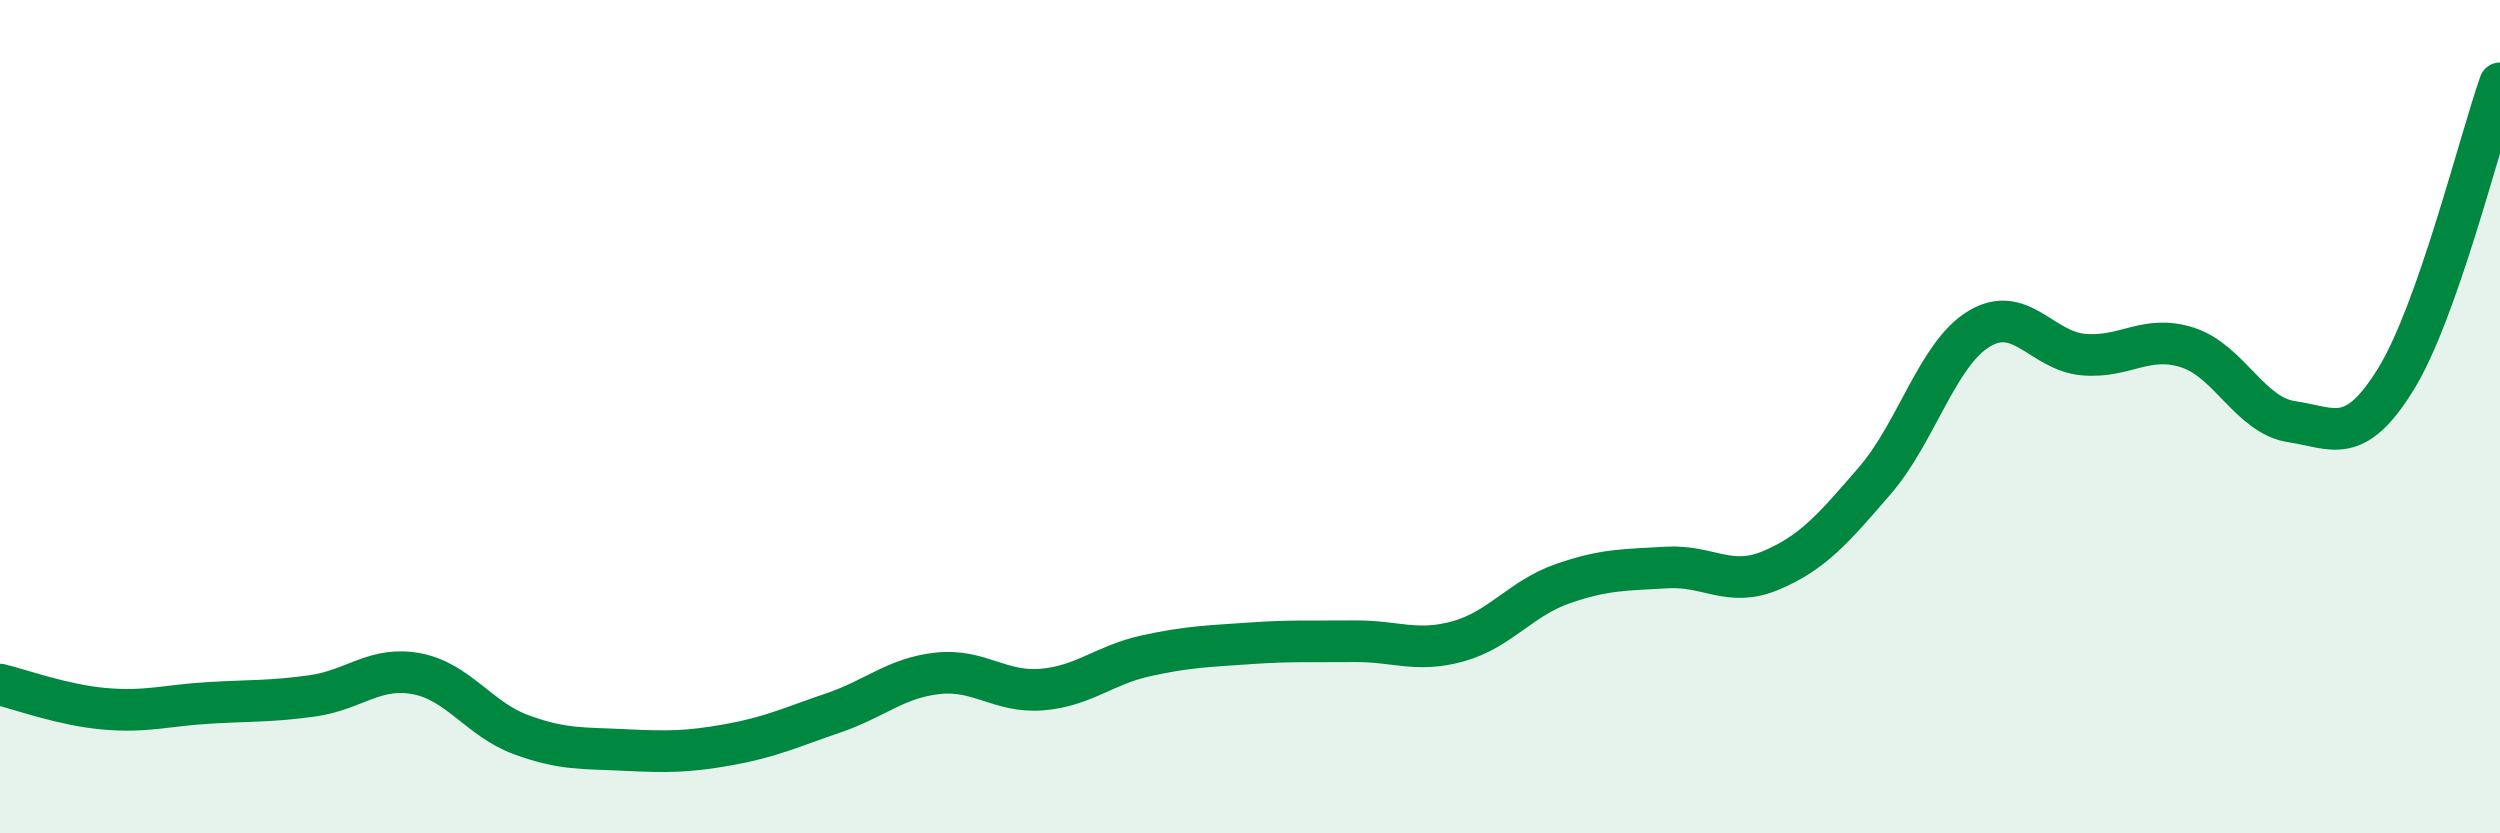
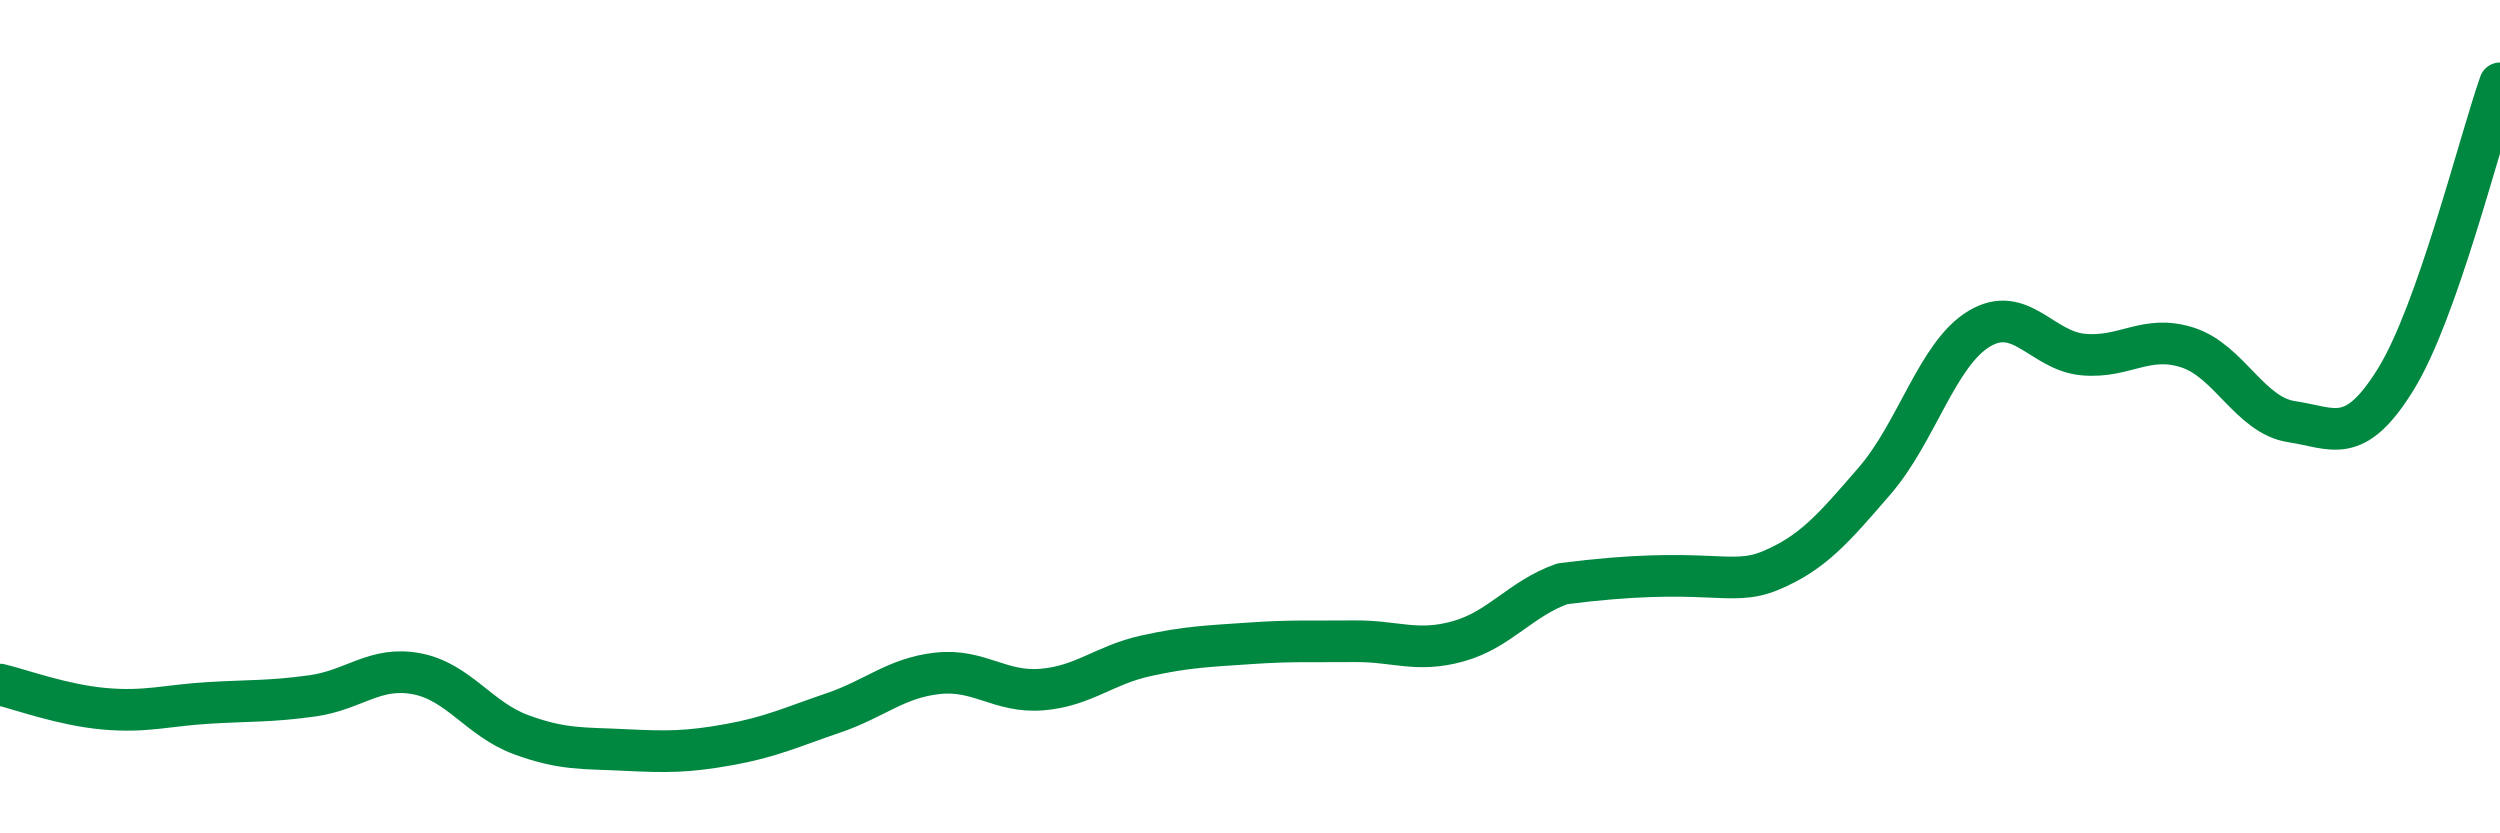
<svg xmlns="http://www.w3.org/2000/svg" width="60" height="20" viewBox="0 0 60 20">
-   <path d="M 0,16.43 C 0.5,16.55 1.5,16.92 2.5,17.01 C 3.5,17.1 4,16.93 5,16.87 C 6,16.81 6.5,16.84 7.5,16.7 C 8.5,16.56 9,15.98 10,16.17 C 11,16.36 11.5,17.26 12.5,17.63 C 13.5,18 14,17.95 15,18 C 16,18.05 16.5,18.05 17.5,17.87 C 18.5,17.69 19,17.45 20,17.11 C 21,16.77 21.5,16.27 22.5,16.16 C 23.5,16.05 24,16.63 25,16.55 C 26,16.47 26.5,15.96 27.5,15.74 C 28.5,15.52 29,15.51 30,15.44 C 31,15.37 31.5,15.4 32.5,15.39 C 33.5,15.38 34,15.67 35,15.39 C 36,15.11 36.5,14.36 37.5,14.01 C 38.5,13.66 39,13.68 40,13.62 C 41,13.56 41.5,14.11 42.5,13.69 C 43.5,13.27 44,12.69 45,11.53 C 46,10.37 46.5,8.49 47.5,7.89 C 48.5,7.29 49,8.42 50,8.51 C 51,8.6 51.5,8.02 52.5,8.34 C 53.5,8.66 54,9.97 55,10.12 C 56,10.27 56.5,10.72 57.5,9.1 C 58.5,7.48 59.5,3.42 60,2L60 20L0 20Z" fill="#008740" opacity="0.1" stroke-linecap="round" stroke-linejoin="round" />
-   <path d="M 0,16.43 C 0.5,16.55 1.5,16.92 2.5,17.01 C 3.5,17.1 4,16.93 5,16.87 C 6,16.81 6.5,16.84 7.5,16.7 C 8.5,16.56 9,15.98 10,16.17 C 11,16.36 11.5,17.26 12.5,17.63 C 13.5,18 14,17.95 15,18 C 16,18.05 16.5,18.05 17.5,17.87 C 18.5,17.69 19,17.45 20,17.11 C 21,16.77 21.5,16.27 22.5,16.16 C 23.5,16.05 24,16.63 25,16.55 C 26,16.47 26.5,15.96 27.5,15.74 C 28.5,15.52 29,15.51 30,15.44 C 31,15.37 31.5,15.4 32.5,15.39 C 33.5,15.38 34,15.67 35,15.39 C 36,15.11 36.5,14.36 37.5,14.01 C 38.5,13.66 39,13.68 40,13.62 C 41,13.56 41.5,14.11 42.5,13.69 C 43.5,13.27 44,12.69 45,11.53 C 46,10.37 46.5,8.49 47.5,7.89 C 48.5,7.29 49,8.42 50,8.51 C 51,8.6 51.5,8.02 52.5,8.34 C 53.5,8.66 54,9.97 55,10.12 C 56,10.27 56.5,10.72 57.5,9.1 C 58.5,7.48 59.5,3.42 60,2" stroke="#008740" stroke-width="1" fill="none" stroke-linecap="round" stroke-linejoin="round" />
+   <path d="M 0,16.43 C 0.5,16.55 1.5,16.92 2.5,17.01 C 3.5,17.1 4,16.93 5,16.87 C 6,16.81 6.5,16.84 7.5,16.7 C 8.5,16.56 9,15.98 10,16.17 C 11,16.36 11.5,17.26 12.5,17.63 C 13.5,18 14,17.95 15,18 C 16,18.05 16.5,18.05 17.5,17.87 C 18.5,17.69 19,17.45 20,17.11 C 21,16.77 21.5,16.27 22.5,16.16 C 23.5,16.05 24,16.63 25,16.55 C 26,16.47 26.5,15.96 27.5,15.74 C 28.5,15.52 29,15.51 30,15.44 C 31,15.37 31.5,15.4 32.5,15.39 C 33.5,15.38 34,15.67 35,15.39 C 36,15.11 36.5,14.36 37.5,14.01 C 41,13.56 41.5,14.11 42.5,13.69 C 43.5,13.27 44,12.69 45,11.53 C 46,10.37 46.5,8.49 47.5,7.89 C 48.5,7.29 49,8.42 50,8.51 C 51,8.6 51.5,8.02 52.5,8.34 C 53.5,8.66 54,9.97 55,10.12 C 56,10.27 56.5,10.72 57.5,9.1 C 58.5,7.48 59.5,3.42 60,2" stroke="#008740" stroke-width="1" fill="none" stroke-linecap="round" stroke-linejoin="round" />
</svg>